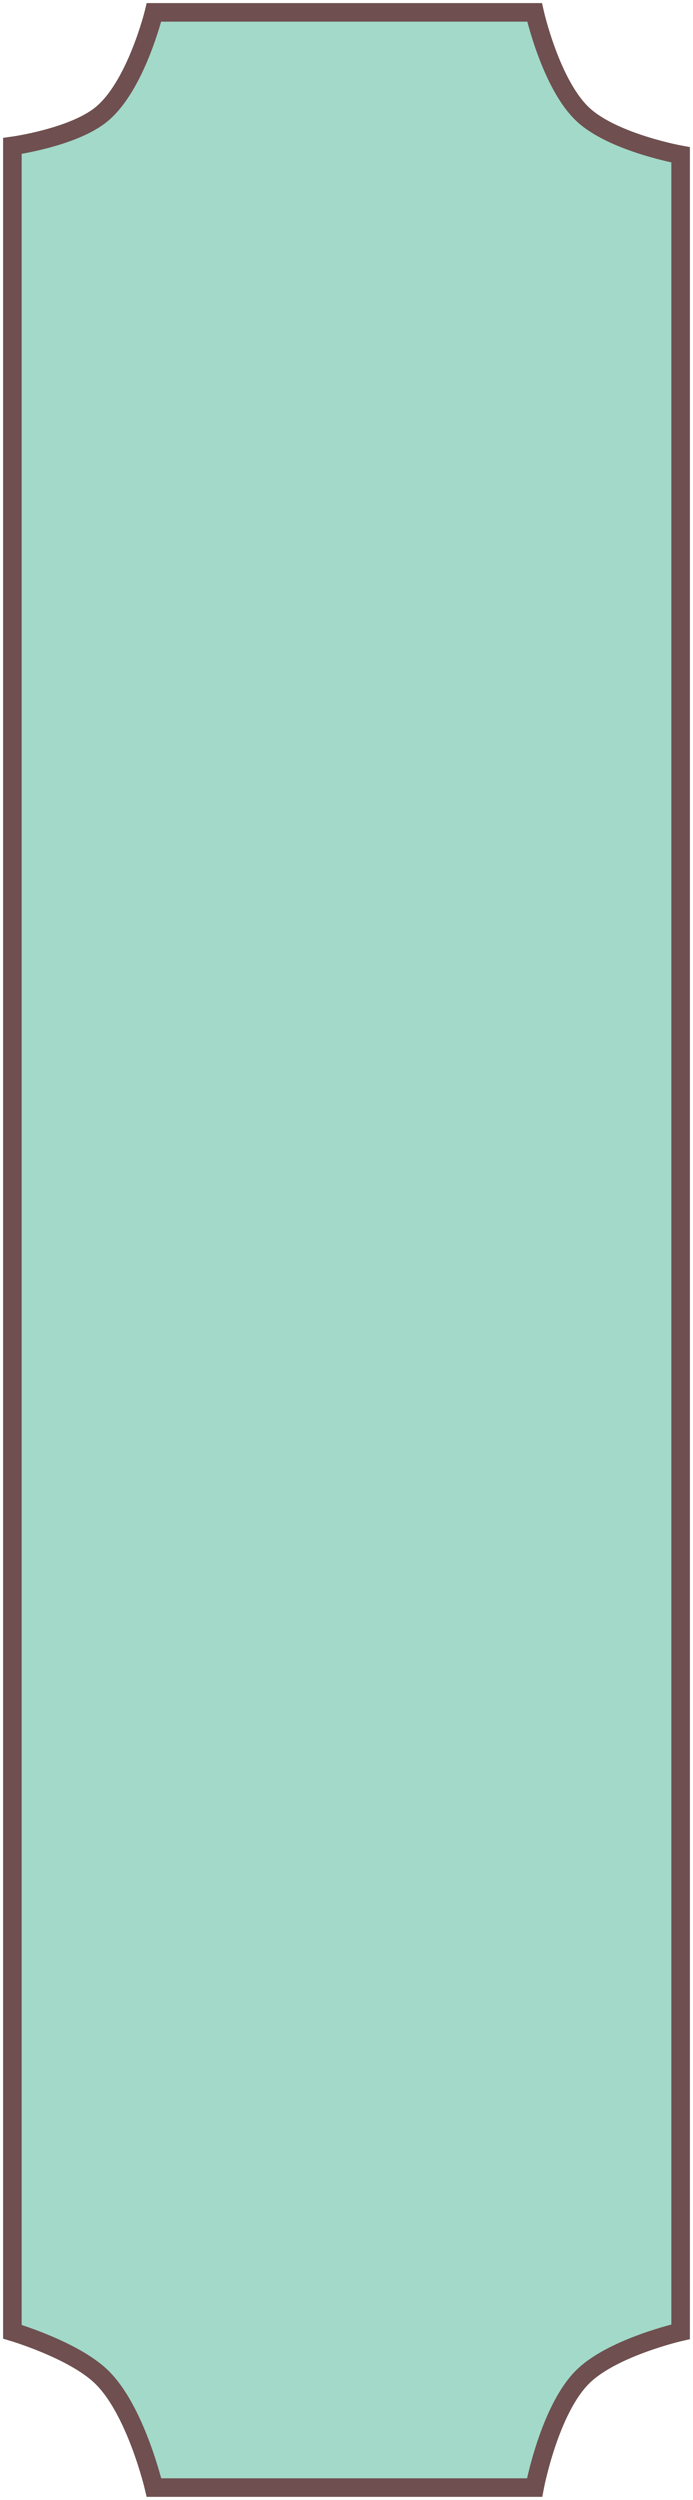
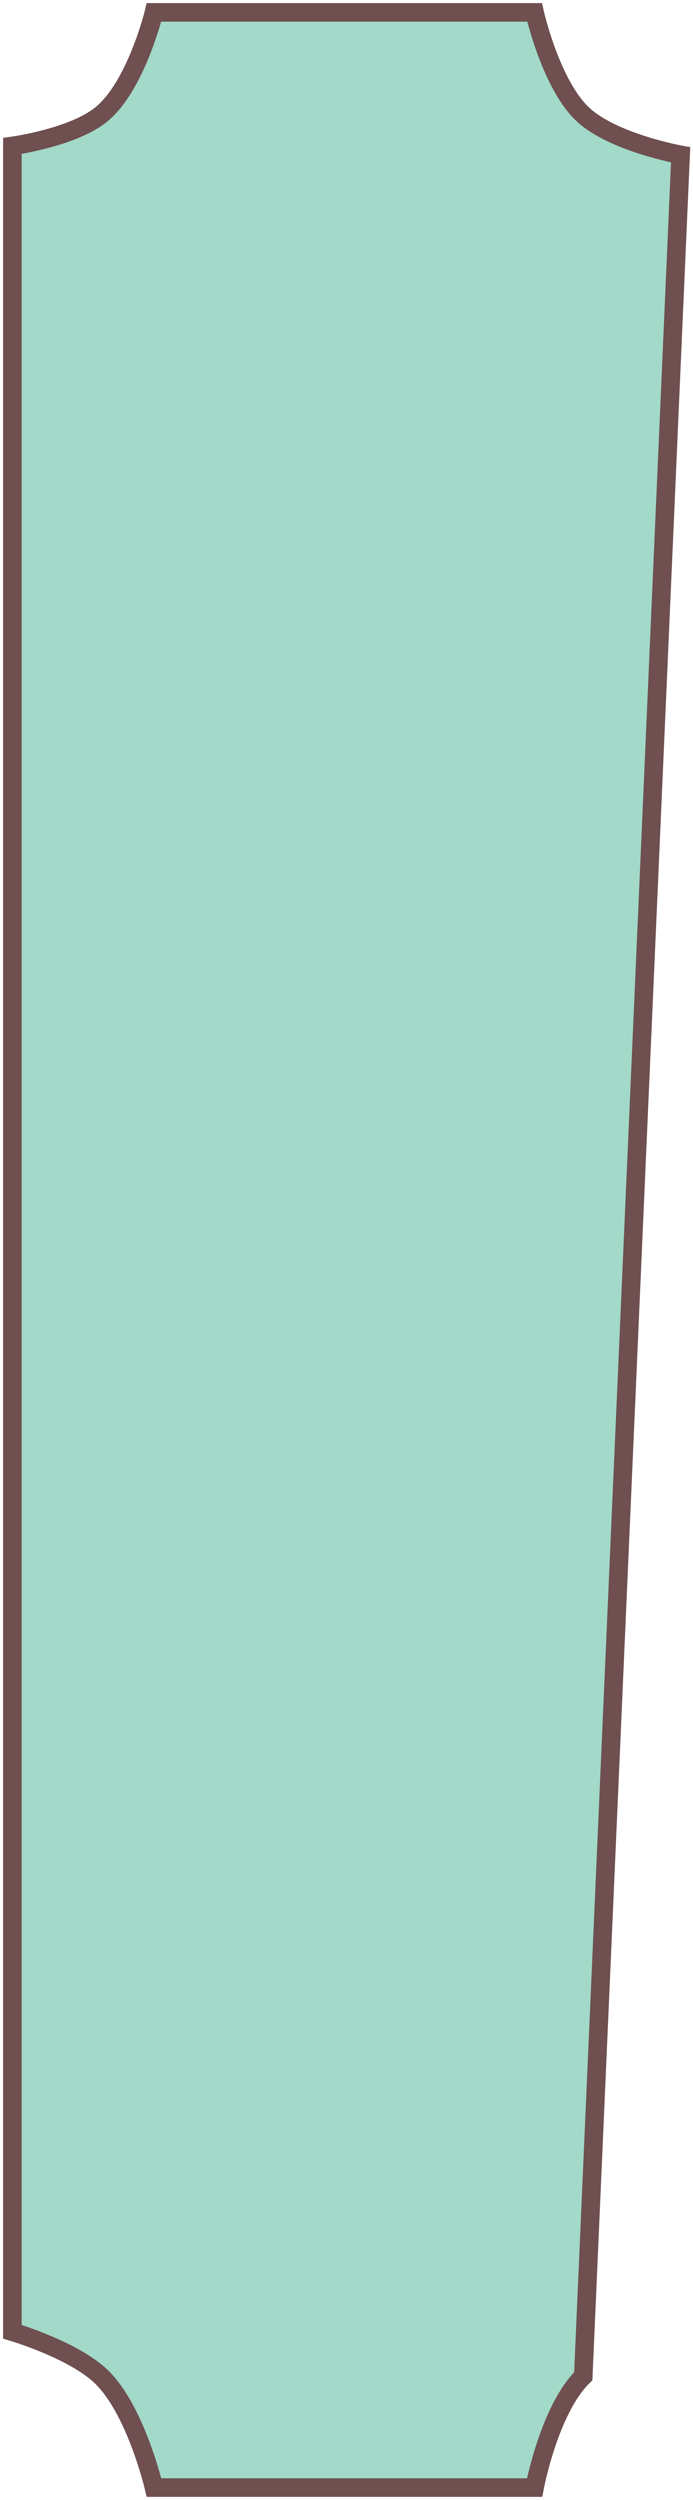
<svg xmlns="http://www.w3.org/2000/svg" width="112" height="404" viewBox="0 0 112 404" fill="none">
-   <path id="Vector 15" d="M2 23.583L2 372.504L2 376.82C2 376.82 11.764 379.701 16.305 384.014C21.936 389.364 24.887 402 24.887 402H86.397C86.397 402 88.778 389.346 94.265 384.014C99.12 379.297 110 376.82 110 376.82L110 25.022C110 25.022 99.154 23.064 94.265 18.547C89.02 13.701 86.397 2 86.397 2H24.887C24.887 2 21.969 14.001 16.305 18.547C11.678 22.26 2 23.583 2 23.583Z" fill="#59BC9F" fill-opacity="0.56" stroke="#6F4F4F" stroke-width="3" />
+   <path id="Vector 15" d="M2 23.583L2 372.504L2 376.82C2 376.82 11.764 379.701 16.305 384.014C21.936 389.364 24.887 402 24.887 402H86.397C86.397 402 88.778 389.346 94.265 384.014L110 25.022C110 25.022 99.154 23.064 94.265 18.547C89.02 13.701 86.397 2 86.397 2H24.887C24.887 2 21.969 14.001 16.305 18.547C11.678 22.26 2 23.583 2 23.583Z" fill="#59BC9F" fill-opacity="0.56" stroke="#6F4F4F" stroke-width="3" />
</svg>